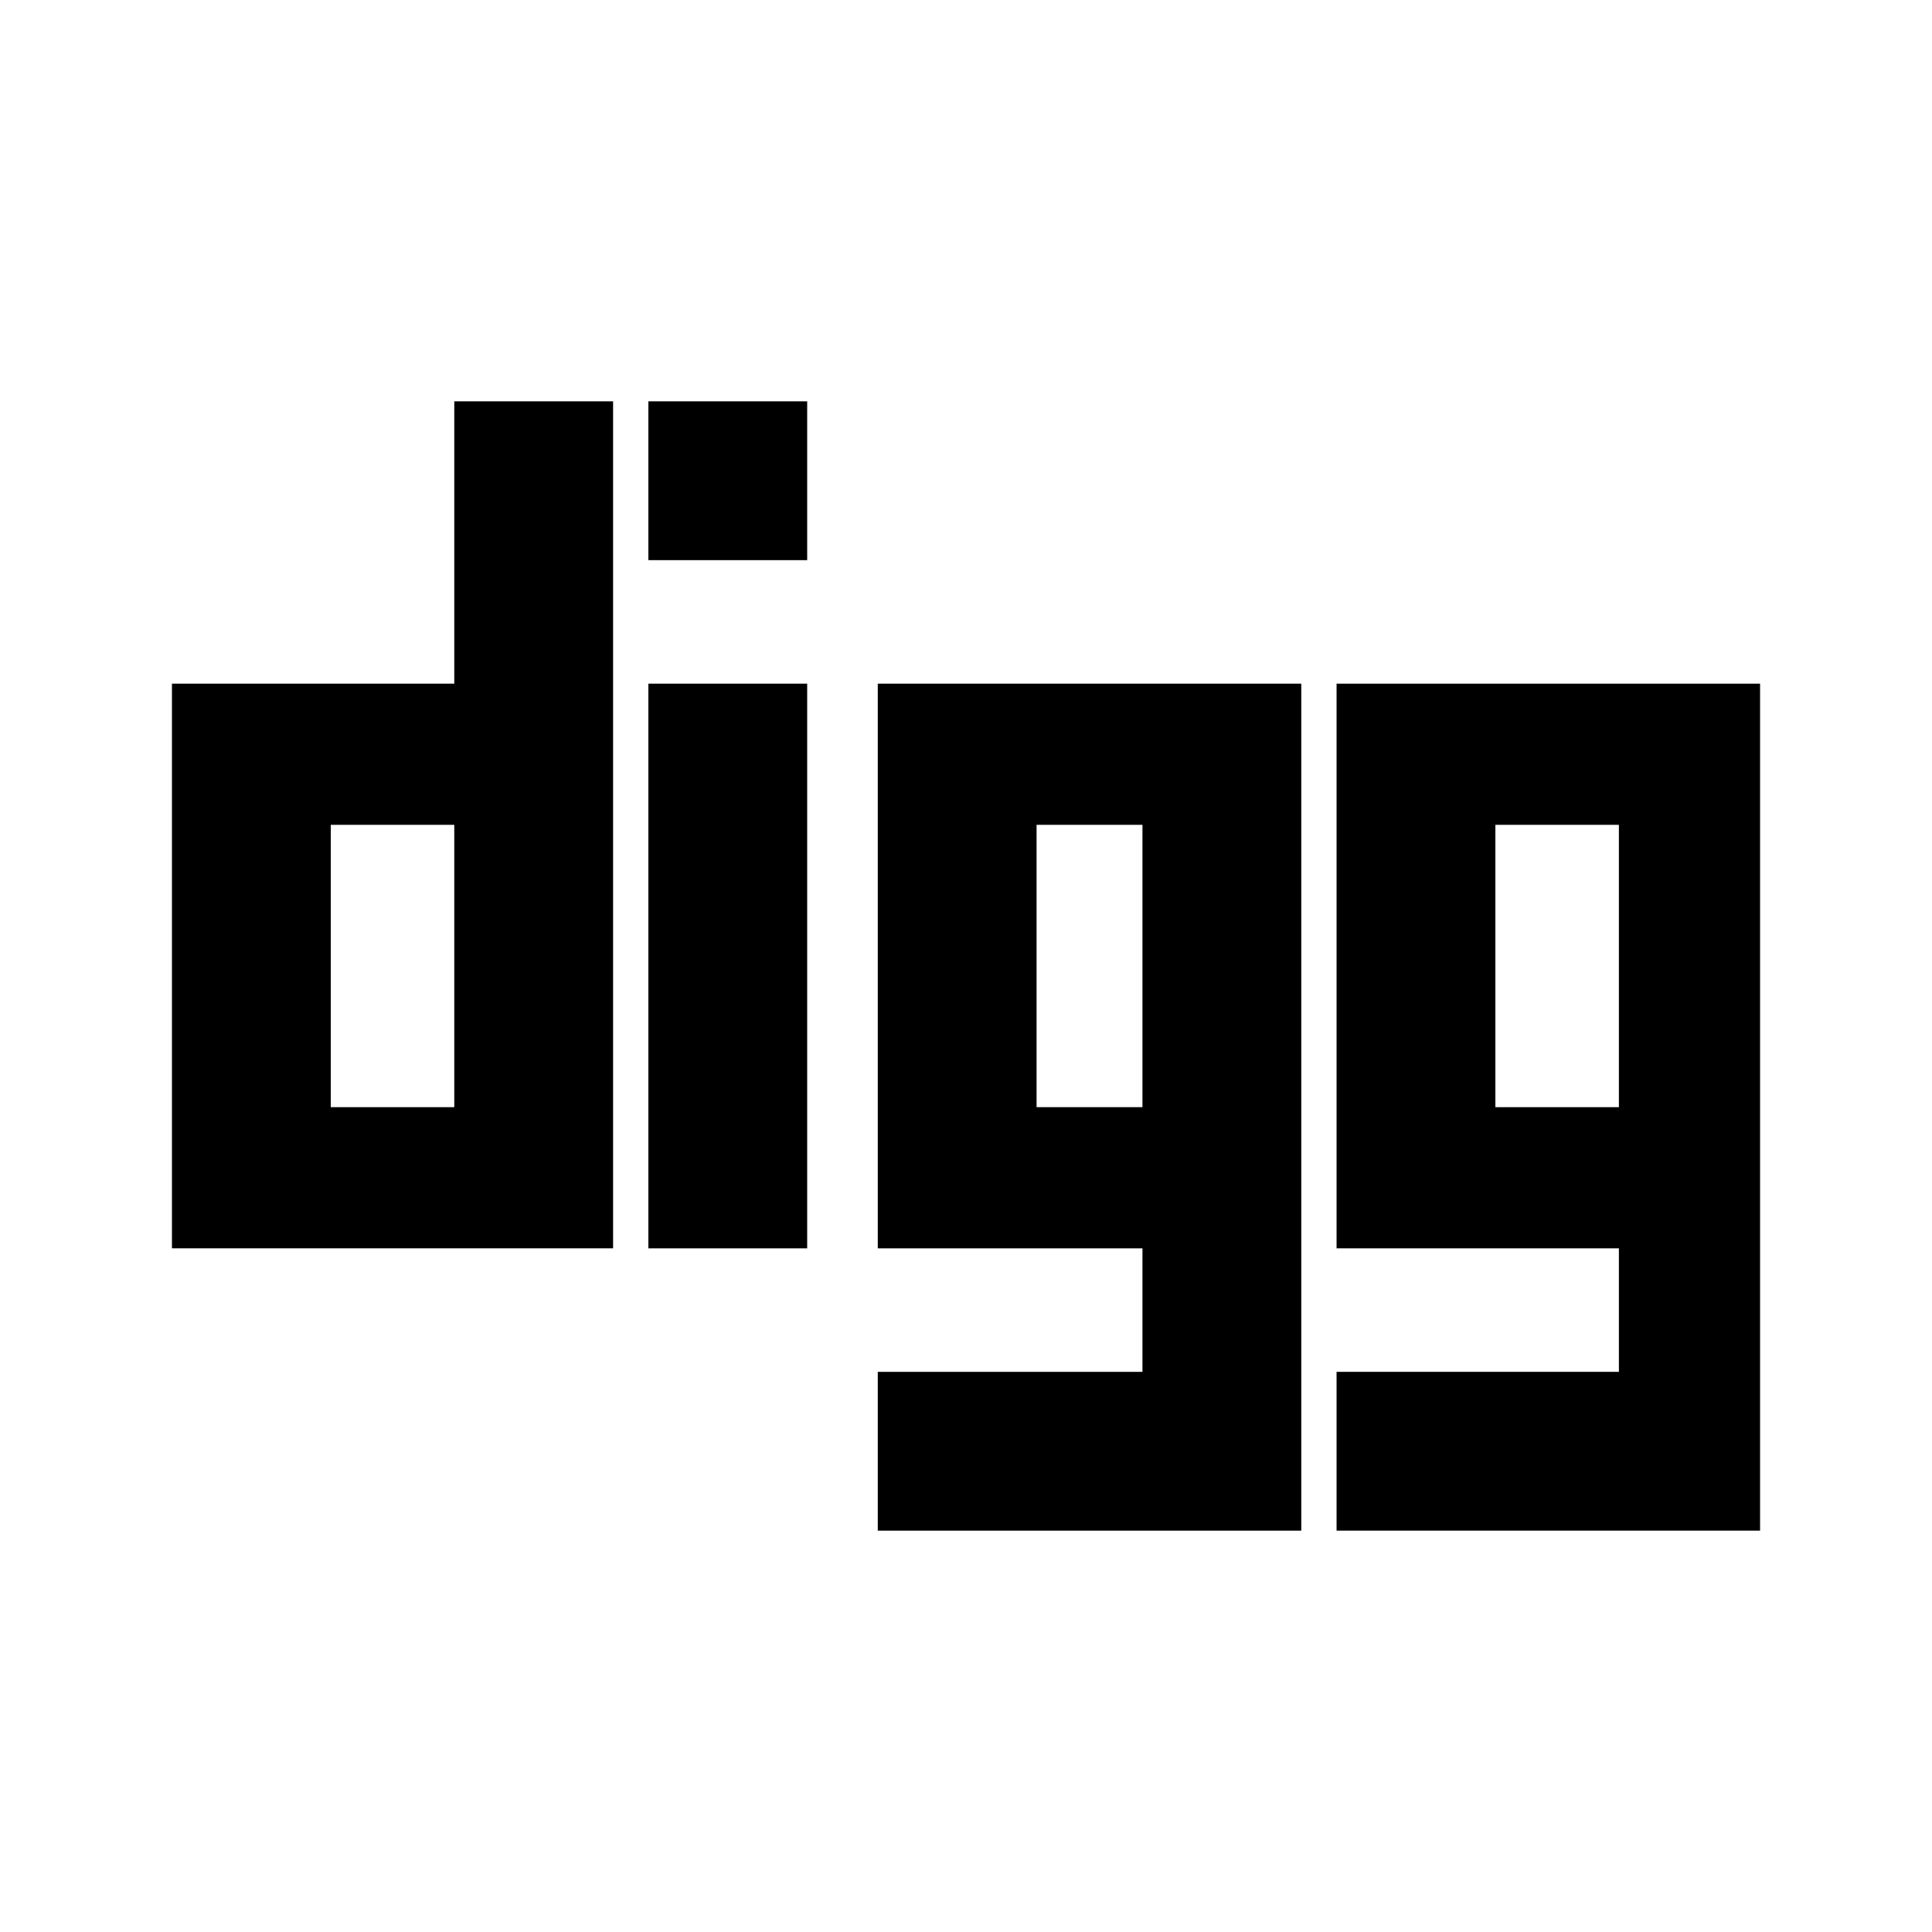
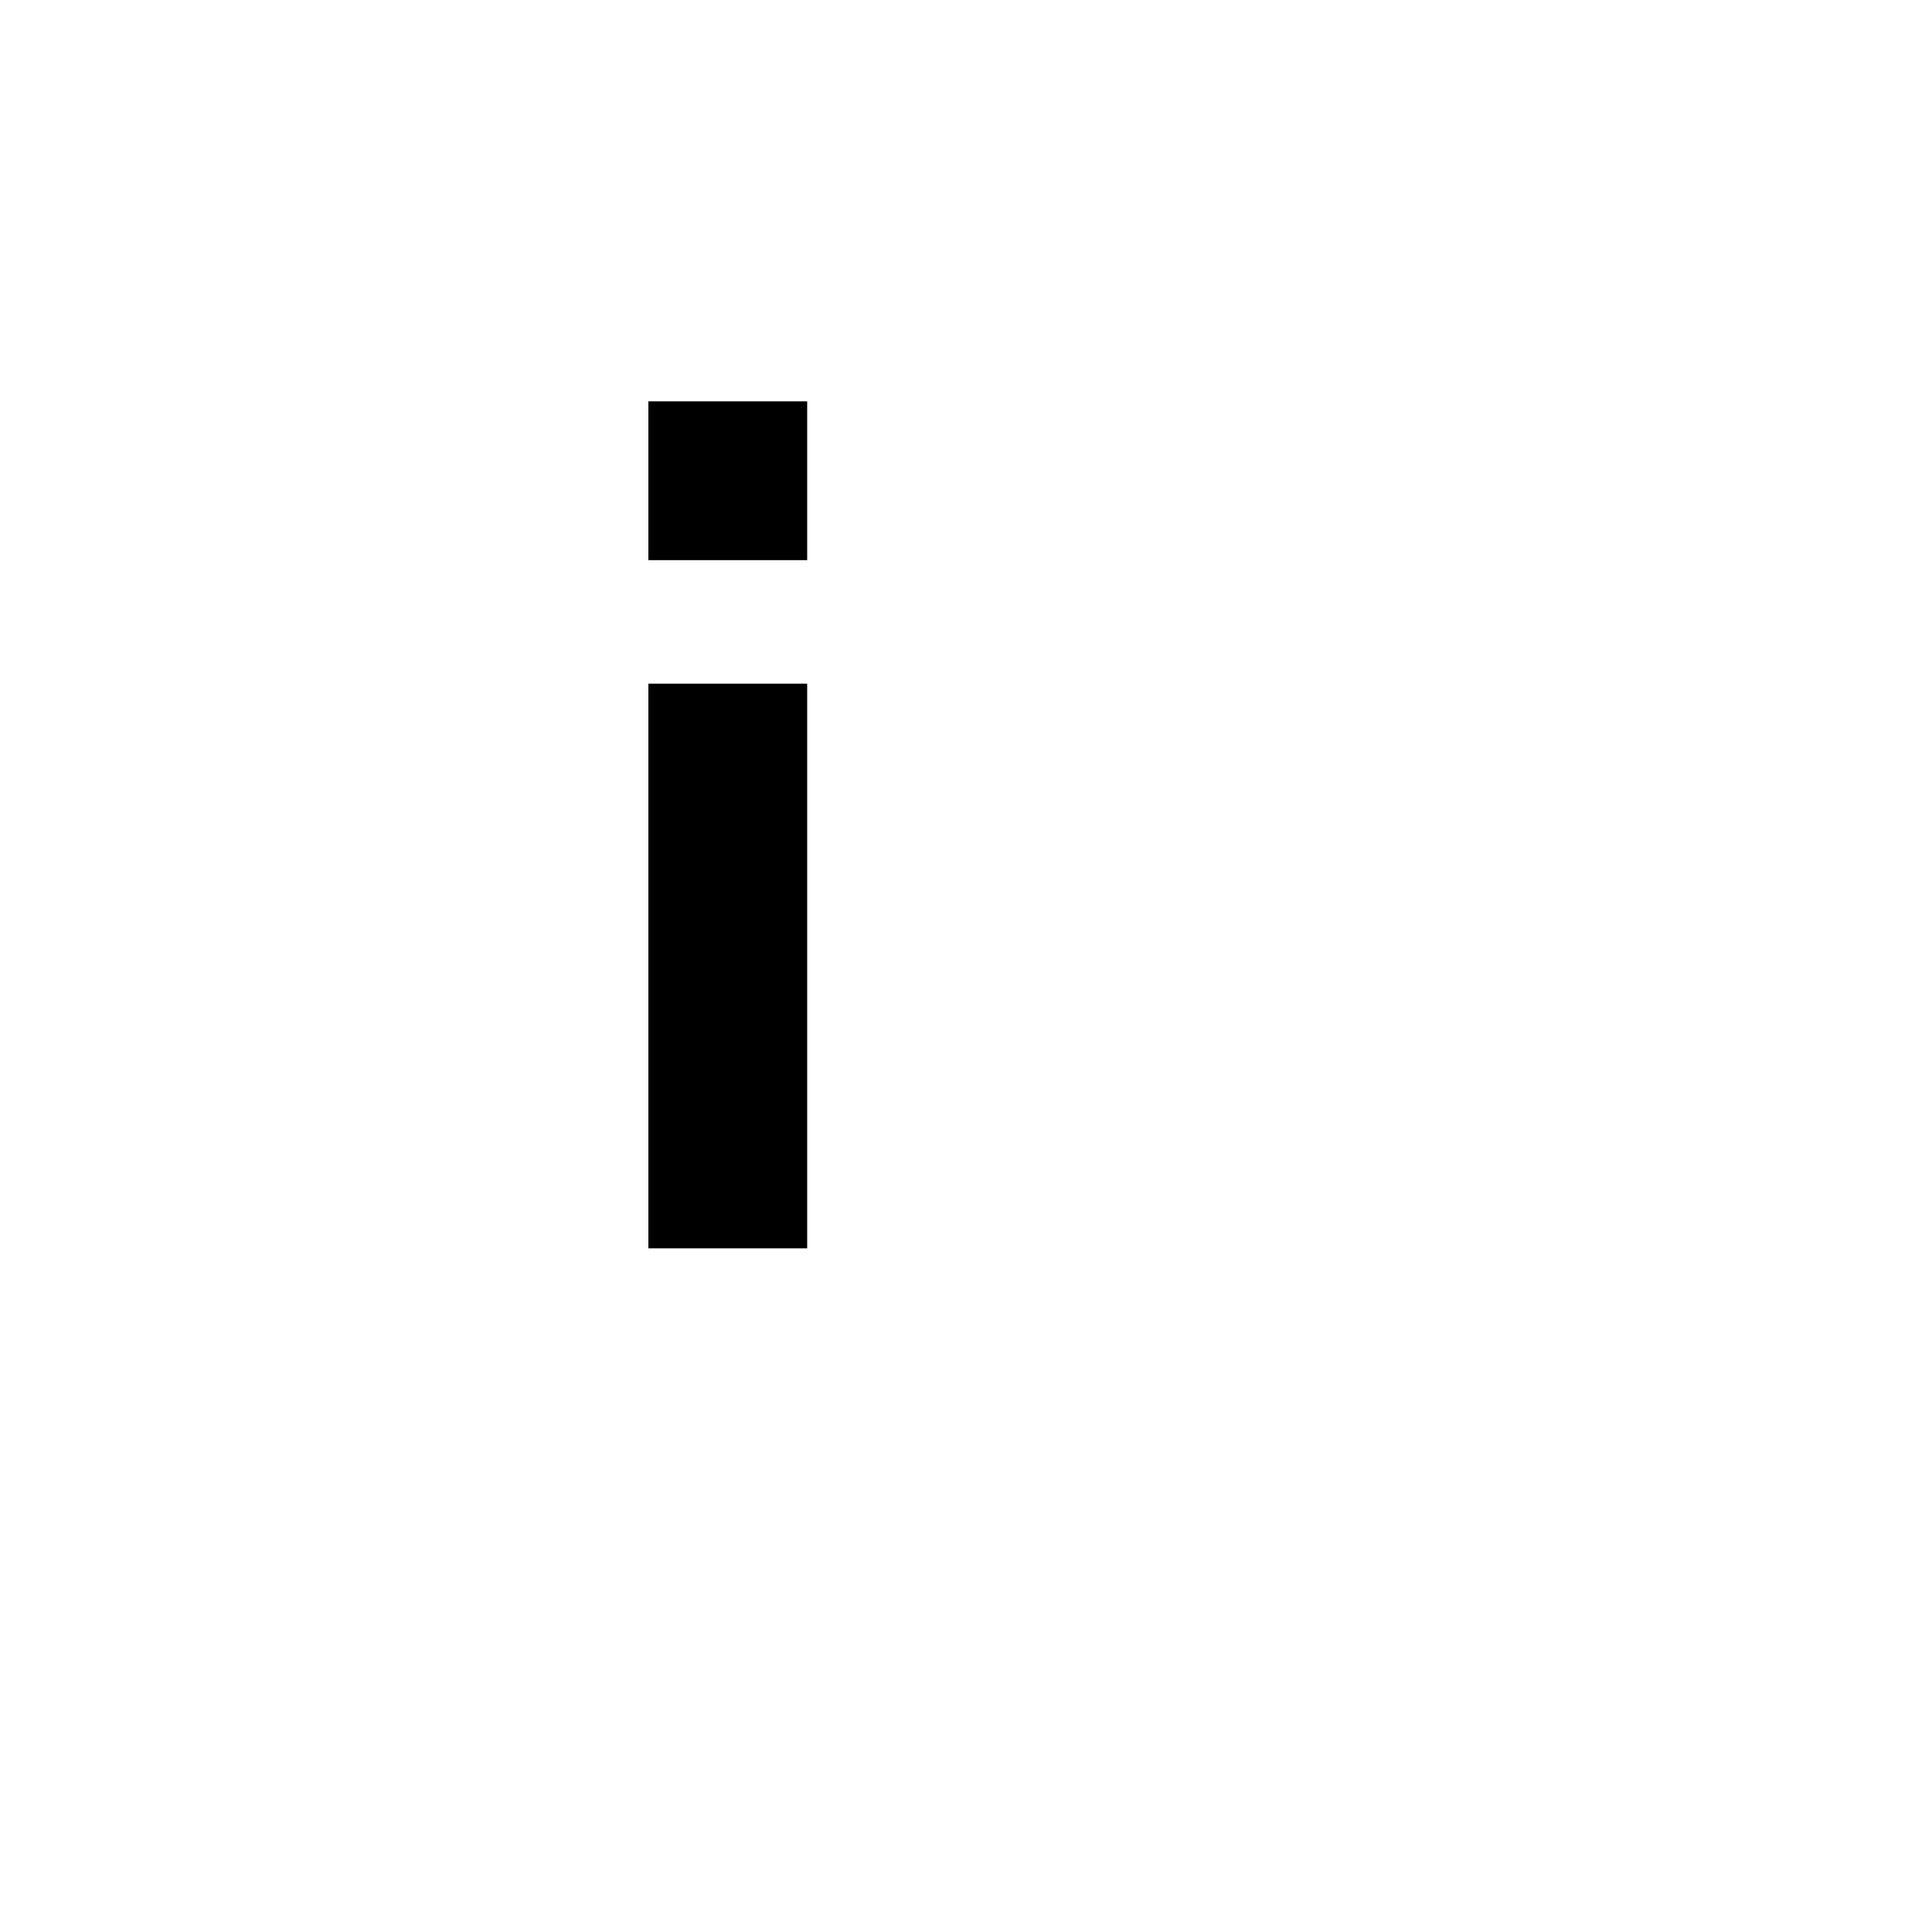
<svg xmlns="http://www.w3.org/2000/svg" height="128px" id="Layer_1" style="enable-background:new 0 0 128 128;" version="1.1" viewBox="0 0 128 128" width="128px" xml:space="preserve">
  <style type="text/css">

	.st0{fill-rule:evenodd;clip-rule:evenodd;}

</style>
  <g>
    <rect height="37.411" width="10.521" x="42.957" y="45.295" />
-     <path d="M30.097,45.295H11.392v0.794v8.821v17.98v9.814H22.35h7.409h10.86V55.11V44.734V26.59H30.097V45.295z M30.097,73.353   h-8.183V54.647h8.183V73.353z" />
-     <path d="M58.155,55.11v27.596h17.536v8.183H58.155v10.521H75.7h10.512V83.143V72.552V45.295H58.155V55.11z M68.676,54.647h7.015   v18.705h-7.015V54.647z" />
    <rect height="10.521" width="10.521" x="42.957" y="26.59" />
-     <path d="M88.551,45.295v27.596v9.814h18.705v8.183H88.551v10.521h18.406h9.652V90.194v-6.929V72.892V55.11v-9.814H88.551z    M107.256,73.353h-8.183V54.647h8.183V73.353z" />
  </g>
</svg>